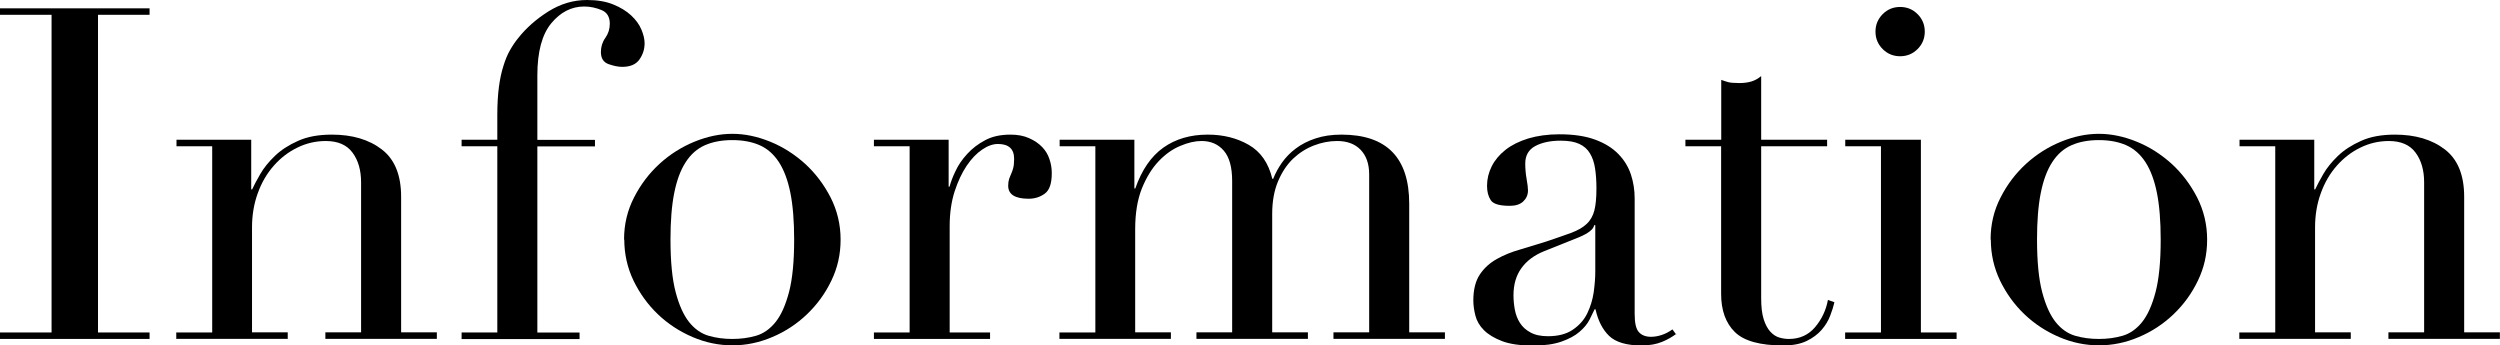
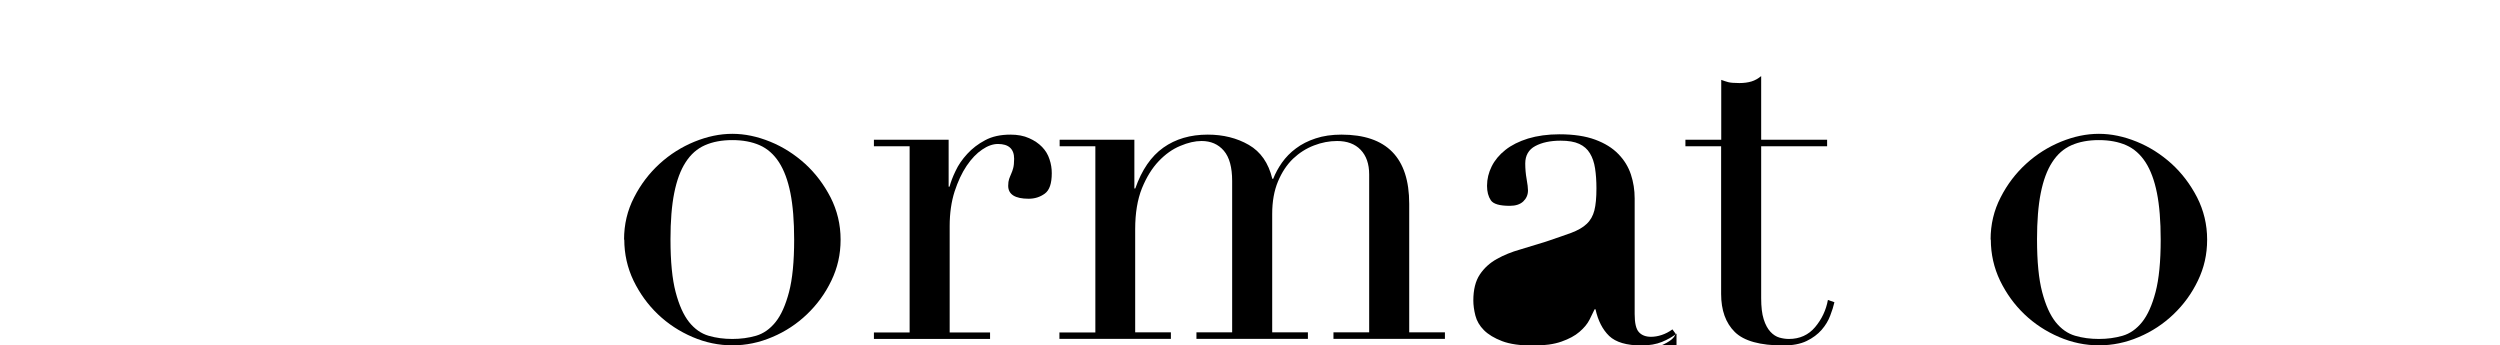
<svg xmlns="http://www.w3.org/2000/svg" id="_レイヤー_2" data-name="レイヤー 2" viewBox="0 0 219.13 30.28">
  <g id="_レイヤー_1-2" data-name="レイヤー 1">
    <g>
-       <path d="M0,29.14h4.52V1.3H0v-.57h13.11v.57h-4.52v27.84h4.52v.57H0v-.57Z" />
-       <path d="M15.47,29.14h3.13V12.82h-3.13v-.57h6.55v4.35h.08c.16-.35.4-.8.71-1.34.31-.54.74-1.07,1.28-1.59.54-.52,1.22-.96,2.03-1.32.81-.37,1.8-.55,2.97-.55,1.79,0,3.25.43,4.38,1.3,1.13.87,1.69,2.25,1.69,4.15v11.88h3.13v.57h-9.77v-.57h3.13v-13.15c0-1.06-.25-1.93-.75-2.6-.5-.68-1.28-1.02-2.34-1.02-.87,0-1.7.19-2.48.57-.79.38-1.48.91-2.08,1.59-.6.68-1.07,1.48-1.4,2.4-.34.92-.51,1.93-.51,3.01v9.2h3.13v.57h-9.77v-.57Z" />
-       <path d="M40.46,29.14h3.13V12.82h-3.13v-.57h3.13v-2.16c0-.95.05-1.77.14-2.46.09-.69.22-1.3.39-1.83.16-.53.35-.99.57-1.38.22-.39.46-.75.73-1.08.71-.9,1.59-1.67,2.65-2.34,1.06-.66,2.18-1,3.38-1,.9,0,1.66.13,2.3.39.64.26,1.16.58,1.57.96.41.38.71.79.9,1.24.19.45.28.85.28,1.2,0,.52-.15.99-.45,1.42-.3.43-.8.65-1.51.65-.35,0-.75-.08-1.2-.24-.45-.16-.67-.52-.67-1.06,0-.46.13-.88.39-1.24.26-.37.39-.78.39-1.24,0-.6-.24-1-.73-1.2-.49-.2-.99-.31-1.51-.31-1.11,0-2.08.49-2.89,1.47-.81.98-1.22,2.5-1.22,4.56v5.66h5.05v.57h-5.05v16.32h3.7v.57h-10.34v-.57Z" />
      <path d="M54.7,21c0-1.33.29-2.56.88-3.7.58-1.14,1.33-2.12,2.24-2.95.91-.83,1.93-1.47,3.05-1.93,1.13-.46,2.23-.69,3.32-.69s2.19.23,3.32.69c1.13.46,2.14,1.11,3.05,1.93.91.83,1.65,1.81,2.24,2.95.58,1.14.88,2.38.88,3.7s-.27,2.48-.81,3.6c-.54,1.13-1.26,2.11-2.14,2.95-.88.84-1.89,1.51-3.03,1.99-1.14.49-2.31.73-3.5.73s-2.36-.24-3.5-.73c-1.14-.49-2.15-1.15-3.03-1.99-.88-.84-1.59-1.82-2.14-2.95-.54-1.13-.81-2.33-.81-3.6ZM58.77,21c0,1.93.15,3.46.45,4.6.3,1.14.69,2.01,1.18,2.63.49.61,1.06,1.01,1.71,1.2.65.19,1.34.28,2.08.28s1.42-.09,2.08-.28c.65-.19,1.22-.59,1.71-1.2.49-.61.88-1.49,1.18-2.63.3-1.14.45-2.67.45-4.6,0-1.63-.11-2.99-.33-4.09-.22-1.1-.55-1.99-1-2.69-.45-.69-1.01-1.19-1.69-1.49-.68-.3-1.48-.45-2.4-.45s-1.72.15-2.4.45c-.68.3-1.24.79-1.69,1.49-.45.69-.78,1.59-1,2.69-.22,1.1-.33,2.46-.33,4.09Z" />
      <path d="M76.6,29.14h3.13V12.82h-3.13v-.57h6.55v4.11h.08c.11-.41.28-.87.53-1.38.24-.52.58-1.01,1.02-1.49.43-.47.96-.88,1.57-1.2.61-.33,1.35-.49,2.22-.49.62,0,1.17.1,1.63.31.46.2.84.46,1.14.77.3.31.52.67.65,1.08.14.41.2.81.2,1.22,0,.9-.2,1.49-.61,1.79-.41.3-.88.45-1.42.45-1.19,0-1.79-.38-1.79-1.14,0-.24.03-.44.08-.59.05-.15.12-.3.18-.45.07-.15.13-.32.18-.51.05-.19.08-.46.08-.81,0-.87-.48-1.3-1.42-1.3-.43,0-.9.16-1.38.49-.49.33-.94.8-1.36,1.42-.42.62-.77,1.38-1.06,2.26-.28.88-.43,1.89-.43,3.03v9.32h3.54v.57h-10.18v-.57Z" />
      <path d="M92.88,29.14h3.13V12.82h-3.13v-.57h6.55v4.27h.08c.57-1.63,1.39-2.82,2.46-3.58,1.07-.76,2.37-1.14,3.89-1.14,1.36,0,2.56.3,3.6.9,1.04.6,1.73,1.59,2.06,2.97h.08c.19-.49.45-.96.77-1.42.33-.46.73-.88,1.22-1.24.49-.37,1.06-.66,1.73-.88.66-.22,1.42-.33,2.26-.33,3.96,0,5.94,2.02,5.94,6.06v11.27h3.13v.57h-9.77v-.57h3.13v-13.84c0-.92-.25-1.64-.75-2.16-.5-.52-1.19-.77-2.06-.77-.68,0-1.36.13-2.03.39-.68.26-1.29.65-1.83,1.16-.54.52-.98,1.18-1.32,1.99-.34.81-.51,1.76-.51,2.85v10.38h3.13v.57h-9.77v-.57h3.13v-13.27c0-1.19-.24-2.08-.73-2.65-.49-.57-1.14-.85-1.95-.85-.57,0-1.19.14-1.87.43-.68.28-1.31.73-1.89,1.34-.58.61-1.07,1.4-1.47,2.38-.39.98-.59,2.17-.59,3.58v9.04h3.13v.57h-9.77v-.57Z" />
-       <path d="M146.93,29.26c-.35.27-.77.51-1.26.71-.49.2-1.09.31-1.79.31-1.3,0-2.25-.28-2.83-.83-.58-.56-.98-1.34-1.2-2.34h-.08c-.11.24-.26.55-.45.92-.19.37-.48.72-.88,1.06-.39.34-.92.62-1.57.85-.65.23-1.48.35-2.48.35-1.14,0-2.05-.13-2.73-.39-.68-.26-1.21-.58-1.59-.96-.38-.38-.63-.81-.75-1.28-.12-.47-.18-.92-.18-1.32,0-.95.19-1.71.57-2.28.38-.57.88-1.02,1.49-1.36.61-.34,1.29-.62,2.04-.83.75-.22,1.5-.45,2.26-.69.9-.3,1.63-.56,2.22-.77.58-.22,1.04-.48,1.36-.79.33-.31.55-.71.67-1.18.12-.47.18-1.12.18-1.93,0-.65-.04-1.23-.12-1.75-.08-.52-.23-.96-.45-1.32-.22-.37-.53-.64-.94-.83-.41-.19-.95-.28-1.63-.28-.9,0-1.64.16-2.22.47-.58.31-.88.82-.88,1.53,0,.46.04.92.12,1.36.08.45.12.78.12,1,0,.38-.14.7-.41.96-.27.26-.67.39-1.18.39-.9,0-1.45-.16-1.67-.49-.22-.33-.33-.75-.33-1.26,0-.6.14-1.17.41-1.71.27-.54.67-1.02,1.2-1.44.53-.42,1.19-.75,1.99-1,.8-.24,1.72-.37,2.75-.37,1.25,0,2.29.16,3.13.47.84.31,1.52.73,2.03,1.26.52.53.88,1.13,1.1,1.79.22.67.33,1.36.33,2.1v10.13c0,.79.12,1.32.37,1.59.24.27.6.41,1.06.41.3,0,.61-.05.94-.16.33-.11.64-.27.94-.49l.33.45ZM139.81,19.74h-.08c-.05.35-.5.71-1.34,1.06l-3.05,1.22c-.87.35-1.53.85-1.99,1.49-.46.64-.69,1.43-.69,2.38,0,.41.04.83.12,1.26.08.43.23.82.45,1.16.22.34.52.62.92.83.39.22.9.33,1.53.33.9,0,1.62-.19,2.18-.57.56-.38.98-.85,1.26-1.42s.47-1.19.57-1.85c.09-.66.14-1.27.14-1.81v-4.07Z" />
+       <path d="M146.93,29.26c-.35.27-.77.51-1.26.71-.49.2-1.09.31-1.79.31-1.3,0-2.25-.28-2.83-.83-.58-.56-.98-1.34-1.2-2.34h-.08c-.11.24-.26.55-.45.92-.19.37-.48.72-.88,1.06-.39.34-.92.62-1.57.85-.65.23-1.48.35-2.48.35-1.14,0-2.05-.13-2.73-.39-.68-.26-1.21-.58-1.59-.96-.38-.38-.63-.81-.75-1.28-.12-.47-.18-.92-.18-1.32,0-.95.19-1.71.57-2.28.38-.57.88-1.02,1.49-1.36.61-.34,1.29-.62,2.04-.83.75-.22,1.5-.45,2.26-.69.9-.3,1.63-.56,2.22-.77.58-.22,1.04-.48,1.36-.79.33-.31.55-.71.67-1.18.12-.47.18-1.12.18-1.93,0-.65-.04-1.23-.12-1.75-.08-.52-.23-.96-.45-1.32-.22-.37-.53-.64-.94-.83-.41-.19-.95-.28-1.63-.28-.9,0-1.64.16-2.22.47-.58.31-.88.82-.88,1.53,0,.46.04.92.12,1.36.08.45.12.78.12,1,0,.38-.14.7-.41.96-.27.26-.67.39-1.18.39-.9,0-1.45-.16-1.67-.49-.22-.33-.33-.75-.33-1.26,0-.6.14-1.17.41-1.71.27-.54.67-1.02,1.2-1.44.53-.42,1.19-.75,1.99-1,.8-.24,1.72-.37,2.75-.37,1.25,0,2.29.16,3.13.47.84.31,1.52.73,2.03,1.26.52.53.88,1.13,1.1,1.79.22.67.33,1.36.33,2.1v10.13c0,.79.12,1.32.37,1.59.24.27.6.41,1.06.41.3,0,.61-.05.94-.16.33-.11.64-.27.94-.49l.33.45Zh-.08c-.05.35-.5.71-1.34,1.06l-3.05,1.22c-.87.35-1.53.85-1.99,1.49-.46.64-.69,1.43-.69,2.38,0,.41.04.83.12,1.26.08.43.23.82.45,1.16.22.34.52.62.92.83.39.22.9.33,1.53.33.9,0,1.62-.19,2.18-.57.56-.38.98-.85,1.26-1.42s.47-1.19.57-1.85c.09-.66.14-1.27.14-1.81v-4.07Z" />
      <path d="M147.74,12.25h3.13v-5.25c.22.08.42.15.61.2.19.05.52.08.98.08.41,0,.76-.05,1.06-.14.3-.09.58-.25.85-.47v5.58h5.78v.57h-5.78v13.31c0,.76.07,1.38.22,1.85.15.48.35.84.59,1.1.24.26.51.43.79.51s.56.12.83.12c.95,0,1.72-.35,2.3-1.04.58-.69.96-1.49,1.12-2.38l.57.2c-.08.35-.2.75-.37,1.18-.16.43-.41.85-.75,1.24-.34.39-.78.72-1.32.98-.54.26-1.22.39-2.04.39-2.03,0-3.45-.39-4.25-1.18-.8-.79-1.2-1.9-1.2-3.34v-12.94h-3.13v-.57Z" />
-       <path d="M161.74,29.14h3.13V12.82h-3.13v-.57h6.63v16.89h3.13v.57h-9.77v-.57ZM164.39,2.77c0-.6.21-1.1.63-1.53.42-.42.93-.63,1.53-.63s1.11.21,1.53.63c.42.42.63.93.63,1.53s-.21,1.11-.63,1.53c-.42.42-.93.63-1.53.63s-1.11-.21-1.53-.63c-.42-.42-.63-.93-.63-1.53Z" />
      <path d="M174.48,21c0-1.33.29-2.56.88-3.7.58-1.14,1.33-2.12,2.24-2.95.91-.83,1.93-1.47,3.05-1.93,1.13-.46,2.23-.69,3.32-.69s2.19.23,3.32.69c1.13.46,2.14,1.11,3.05,1.93.91.83,1.65,1.81,2.24,2.95.58,1.14.88,2.38.88,3.7s-.27,2.48-.81,3.6c-.54,1.13-1.26,2.11-2.14,2.95-.88.84-1.89,1.51-3.03,1.99-1.14.49-2.31.73-3.5.73s-2.36-.24-3.5-.73c-1.14-.49-2.15-1.15-3.03-1.99-.88-.84-1.59-1.82-2.14-2.95-.54-1.13-.81-2.33-.81-3.6ZM178.55,21c0,1.93.15,3.46.45,4.6.3,1.14.69,2.01,1.18,2.63.49.61,1.06,1.01,1.71,1.2.65.19,1.34.28,2.08.28s1.42-.09,2.08-.28c.65-.19,1.22-.59,1.71-1.2.49-.61.88-1.49,1.18-2.63.3-1.14.45-2.67.45-4.6,0-1.63-.11-2.99-.33-4.09-.22-1.1-.55-1.99-1-2.69-.45-.69-1.01-1.19-1.69-1.49-.68-.3-1.48-.45-2.4-.45s-1.72.15-2.4.45c-.68.3-1.24.79-1.69,1.49-.45.69-.78,1.59-1,2.69-.22,1.1-.33,2.46-.33,4.09Z" />
-       <path d="M196.3,29.14h3.13V12.82h-3.13v-.57h6.55v4.35h.08c.16-.35.4-.8.71-1.34.31-.54.74-1.07,1.28-1.59.54-.52,1.22-.96,2.03-1.32.81-.37,1.8-.55,2.97-.55,1.79,0,3.25.43,4.38,1.3,1.13.87,1.69,2.25,1.69,4.15v11.88h3.13v.57h-9.77v-.57h3.13v-13.15c0-1.06-.25-1.93-.75-2.6-.5-.68-1.28-1.02-2.34-1.02-.87,0-1.7.19-2.48.57-.79.38-1.48.91-2.08,1.59-.6.68-1.07,1.48-1.4,2.4-.34.92-.51,1.93-.51,3.01v9.2h3.13v.57h-9.77v-.57Z" />
    </g>
  </g>
</svg>